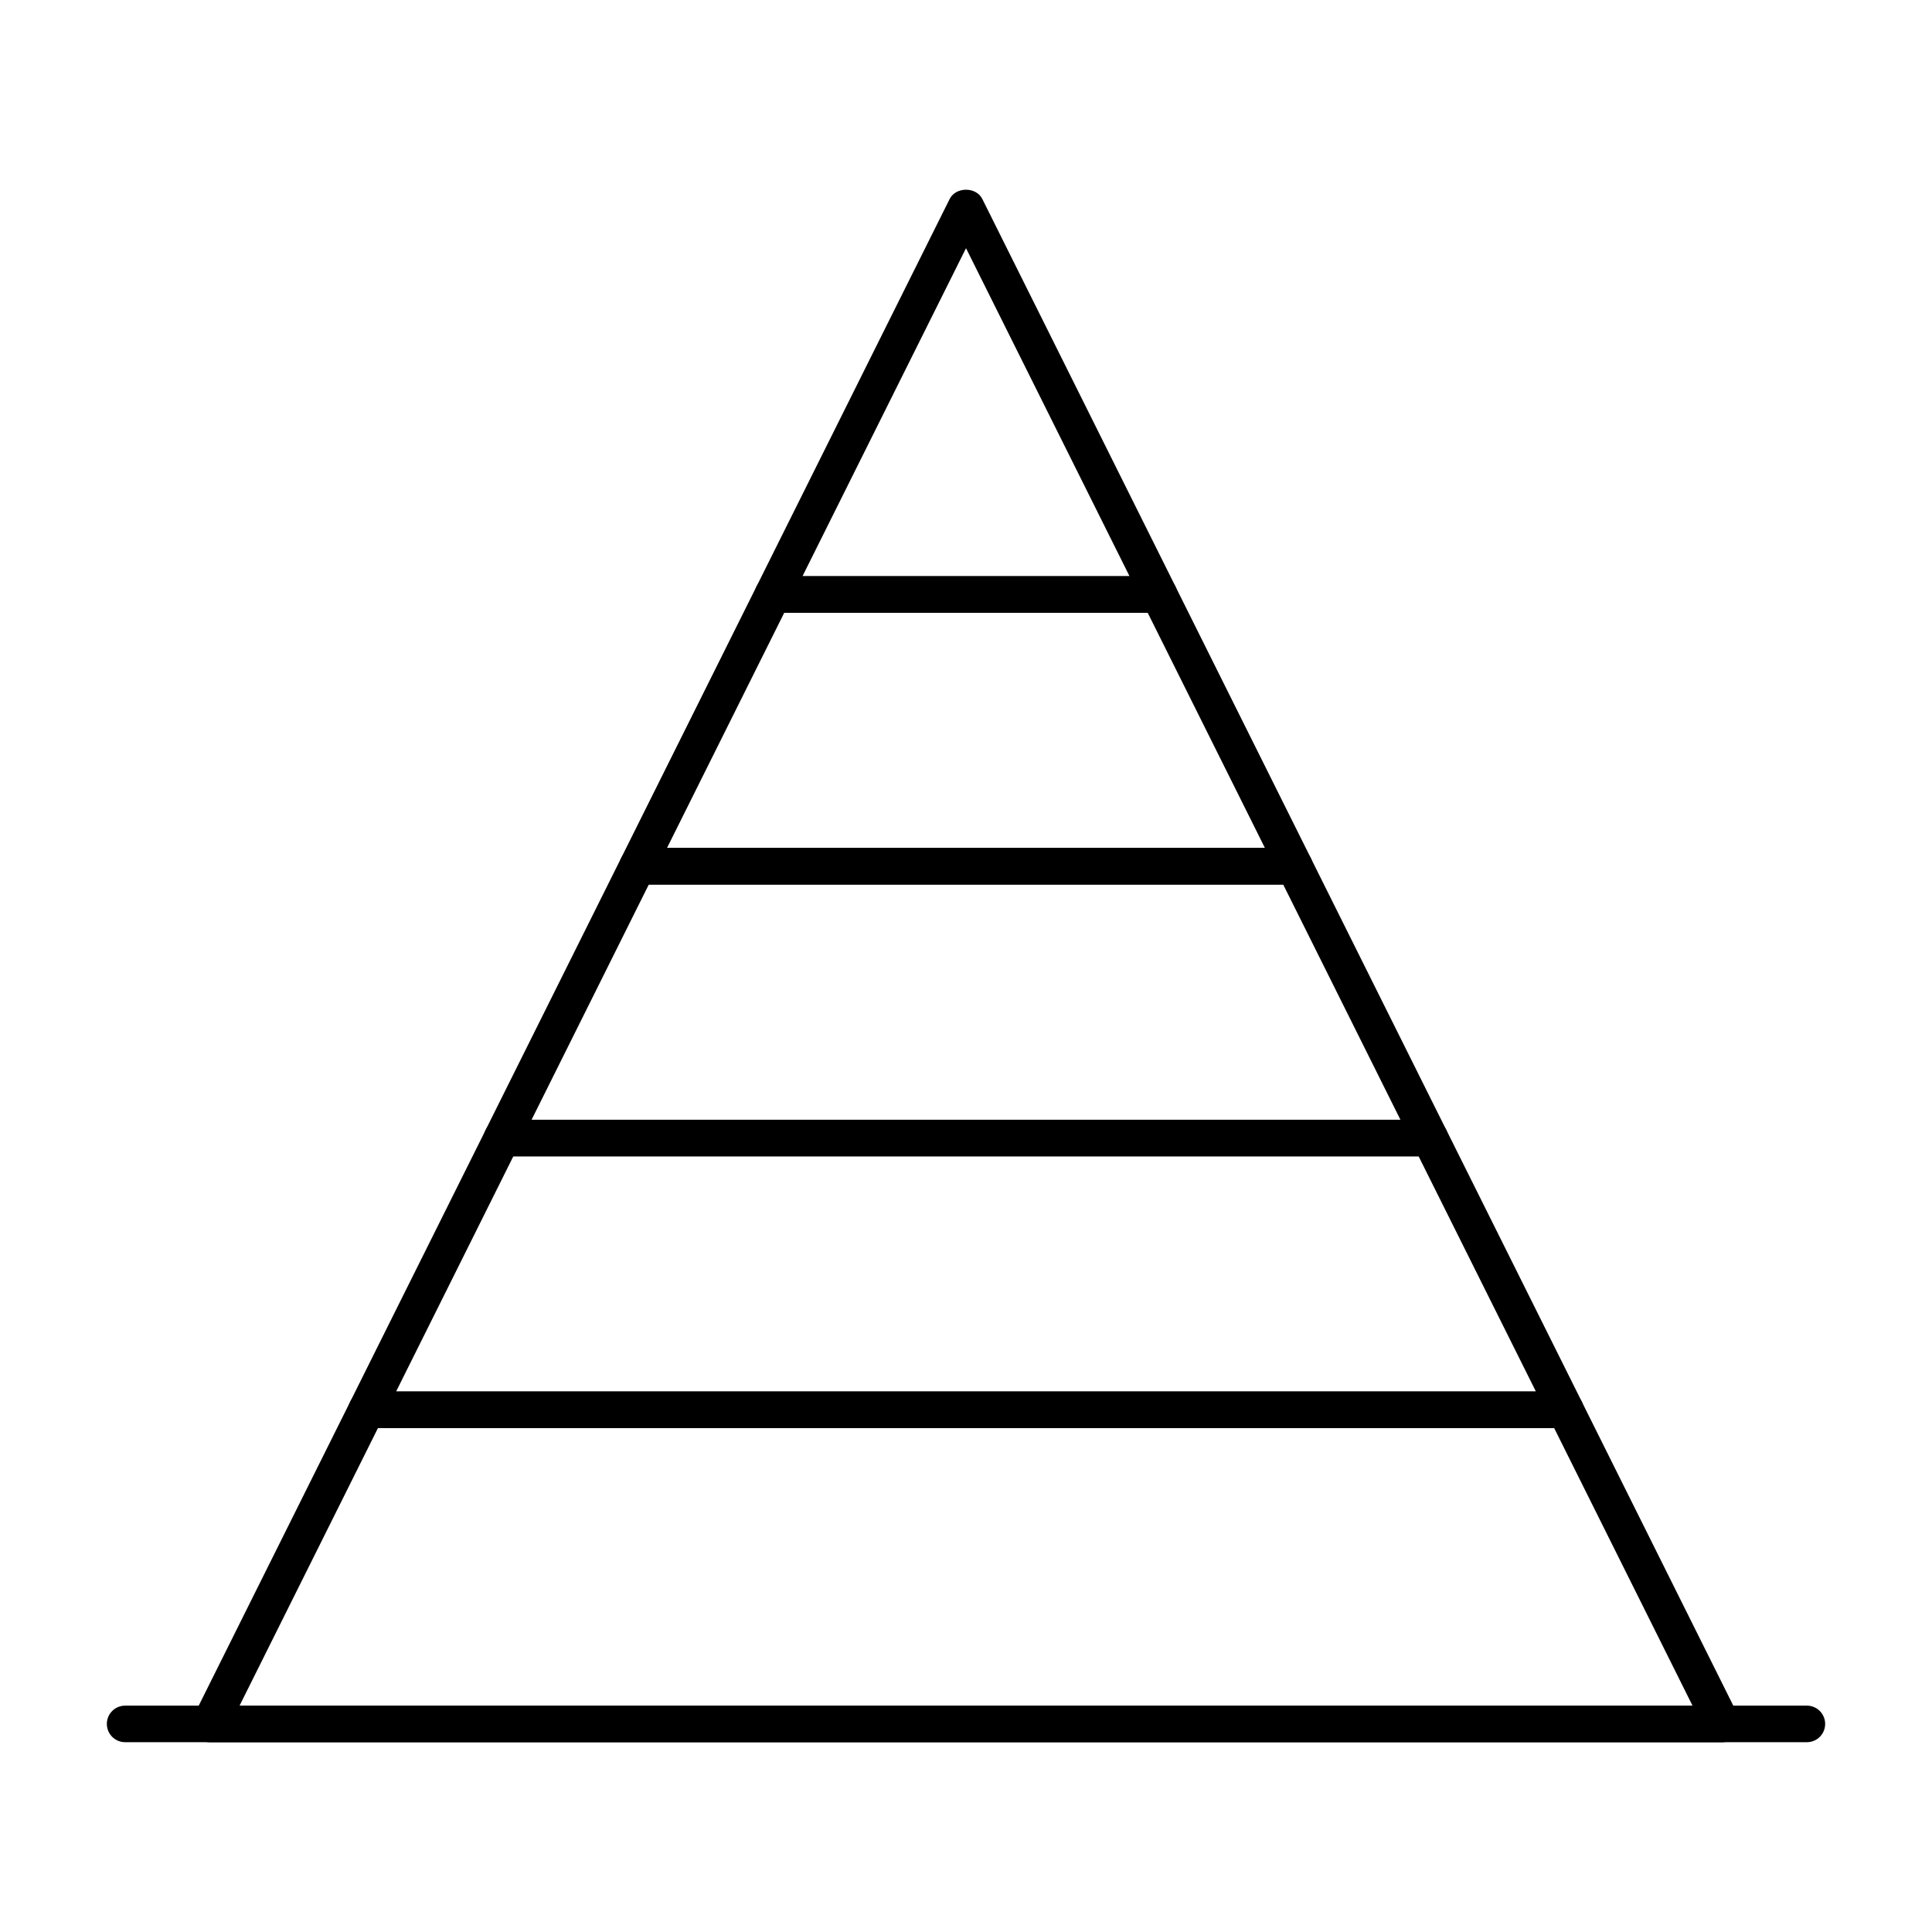
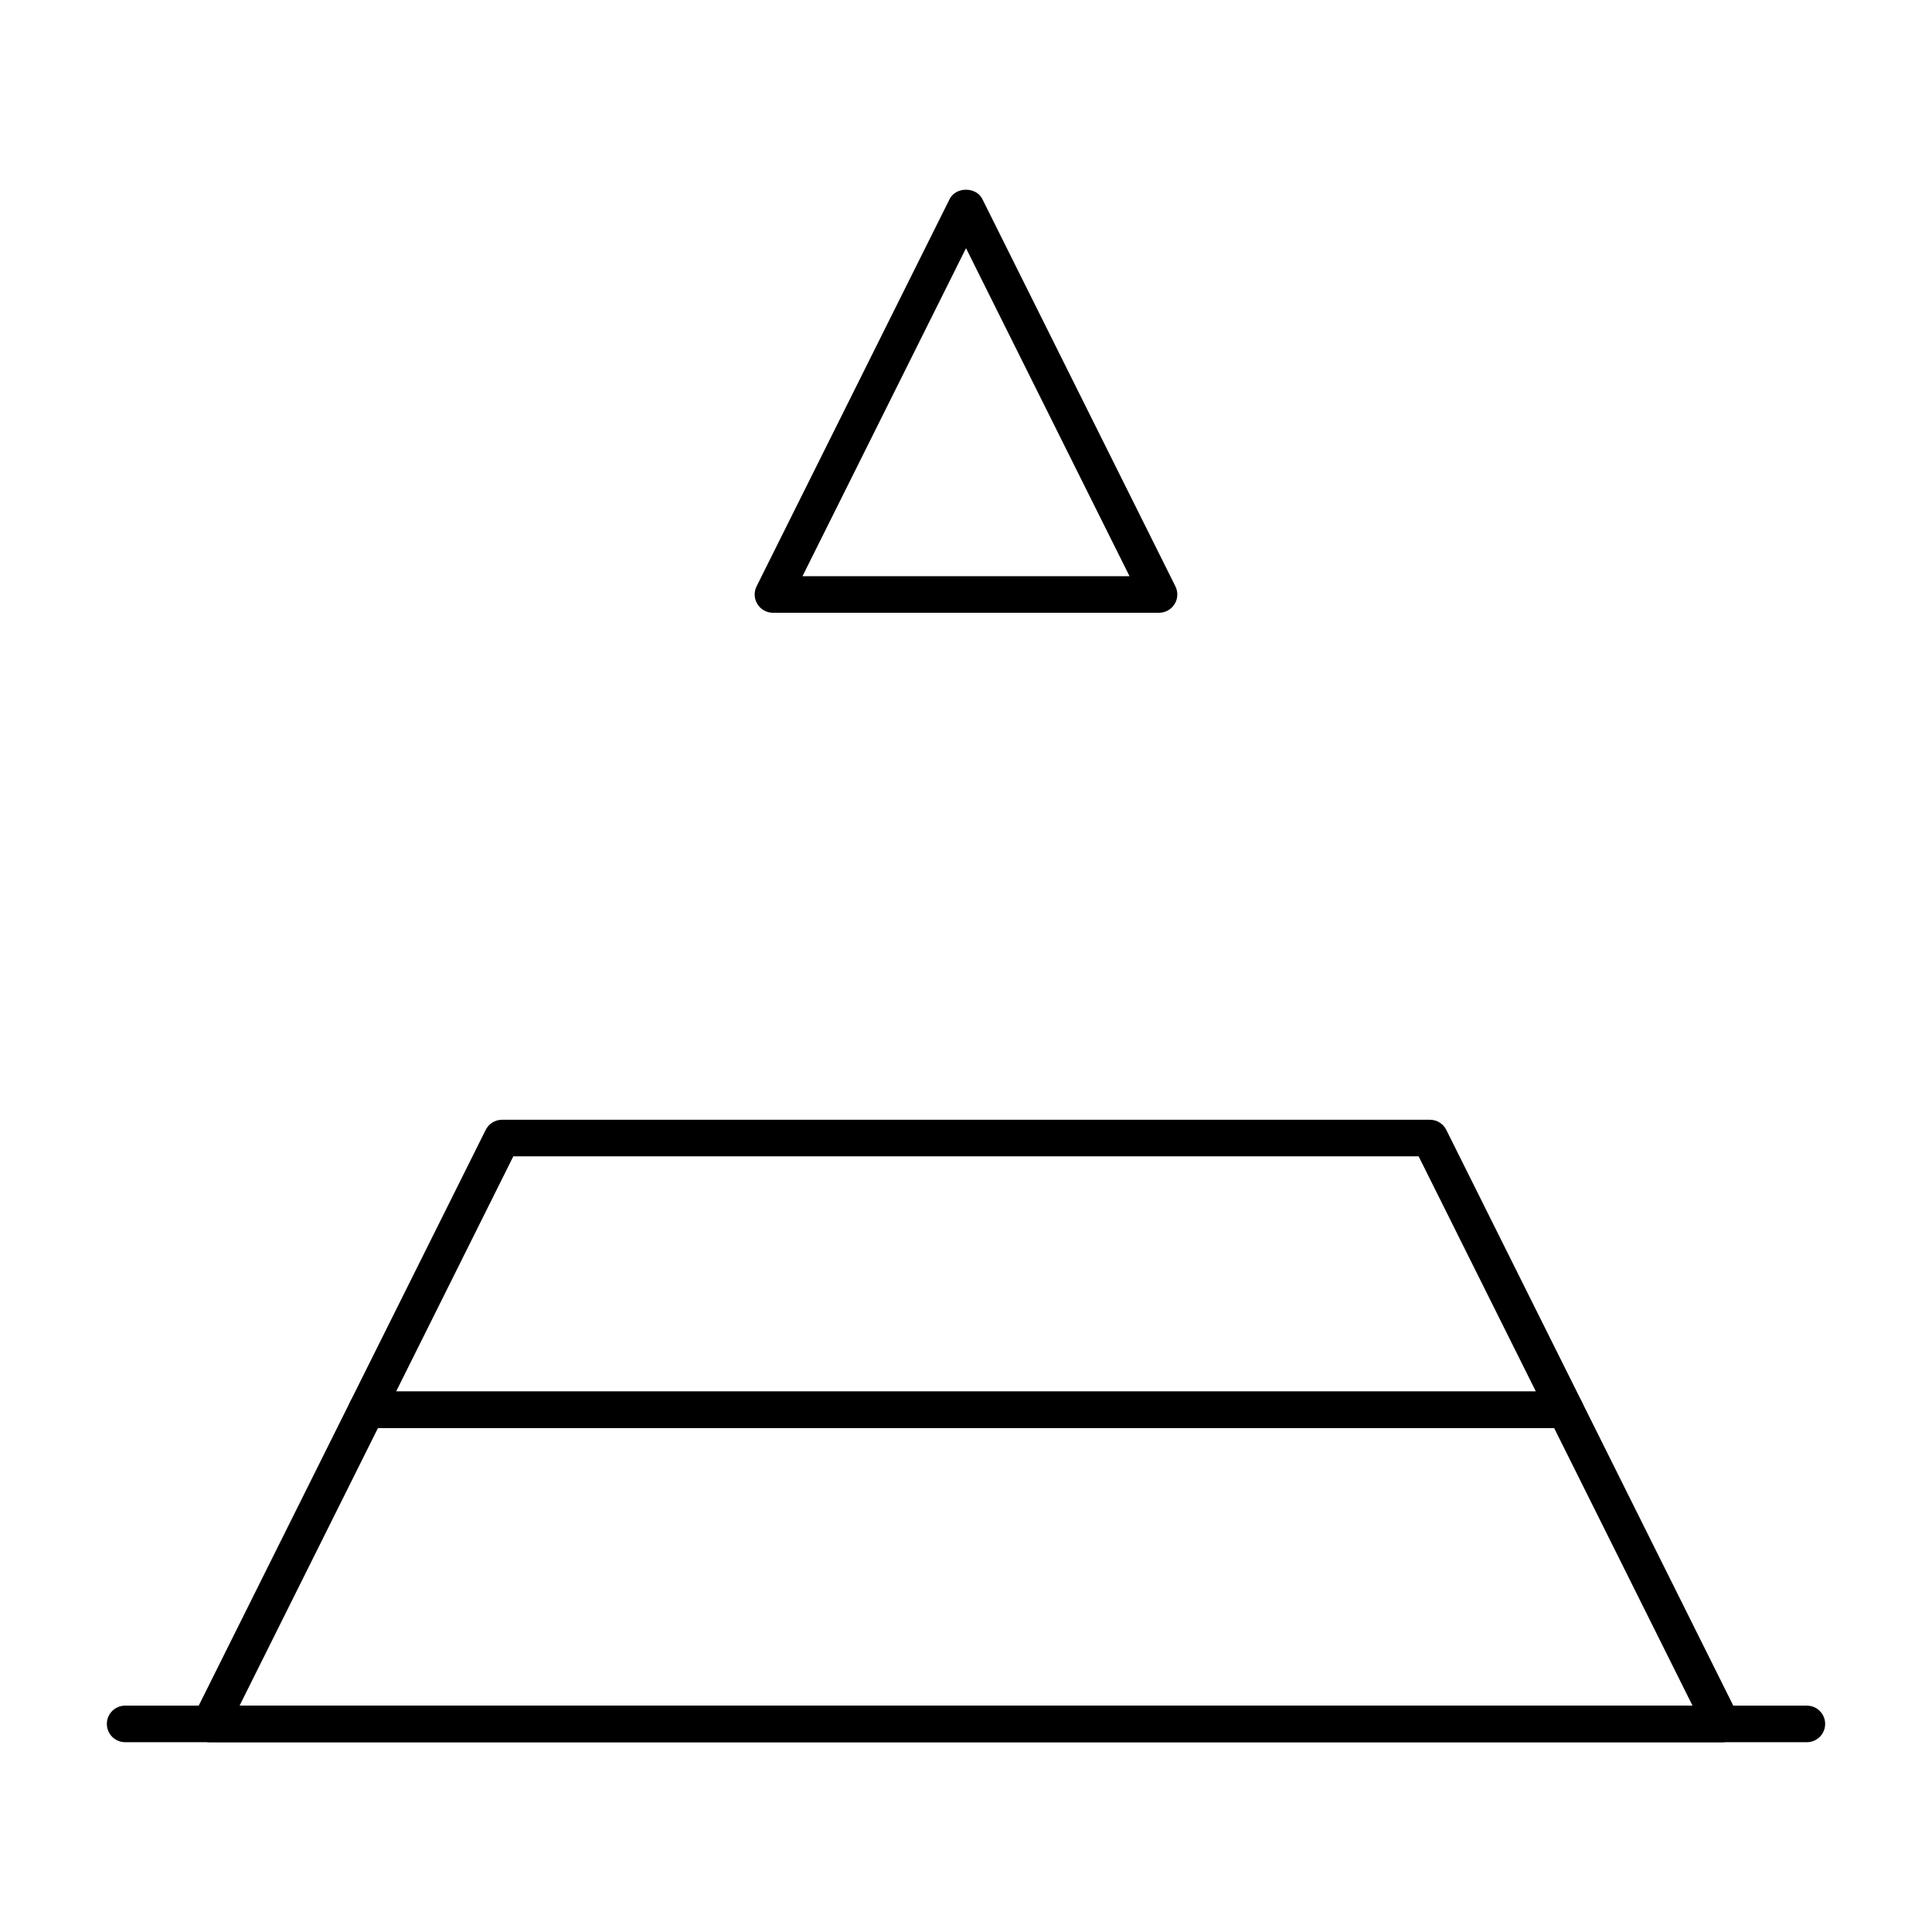
<svg xmlns="http://www.w3.org/2000/svg" fill="#000000" width="800px" height="800px" version="1.1" viewBox="144 144 512 512">
  <g>
    <path d="m622.84 605.7h-445.68c-2.676 0-4.844-2.168-4.844-4.844s2.168-4.844 4.844-4.844h445.68c2.676 0 4.844 2.168 4.844 4.844 0.004 2.676-2.164 4.844-4.844 4.844z" />
    <path d="m451.16 306.39h-102.32c-1.676 0-3.234-0.871-4.117-2.301-0.891-1.418-0.965-3.207-0.219-4.703l51.16-102.64c1.629-3.293 7.039-3.293 8.668 0l51.16 102.64c0.746 1.496 0.672 3.281-0.219 4.703-0.879 1.43-2.441 2.301-4.117 2.301zm-94.492-9.691h86.668l-43.332-86.93z" />
    <path d="m600.36 605.72h-400.71c-1.676 0-3.234-0.871-4.117-2.301-0.891-1.418-0.965-3.207-0.219-4.703l41.5-83.262c0.812-1.645 2.496-2.688 4.332-2.688h317.71c1.836 0 3.519 1.039 4.332 2.688l41.5 83.262c0.746 1.496 0.672 3.281-0.219 4.703-0.875 1.43-2.438 2.301-4.113 2.301zm-392.88-9.691h385.06l-36.672-73.574-311.71 0.004z" />
    <path d="m558.86 522.46h-317.71c-1.676 0-3.234-0.871-4.117-2.301-0.891-1.418-0.965-3.207-0.219-4.703l35.898-72.02c0.812-1.645 2.496-2.688 4.332-2.688h245.91c1.836 0 3.519 1.039 4.332 2.688l35.906 72.02c0.746 1.496 0.672 3.281-0.219 4.703-0.875 1.43-2.438 2.301-4.109 2.301zm-309.89-9.691h302.06l-31.082-62.332h-239.91z" />
-     <path d="m487.05 378.41h-174.11c-1.676 0-3.234-0.871-4.117-2.301-0.891-1.418-0.965-3.207-0.219-4.703l35.898-72.02c0.812-1.645 2.496-2.688 4.332-2.688h102.32c1.836 0 3.519 1.039 4.332 2.688l35.898 72.02c0.746 1.496 0.672 3.281-0.219 4.703-0.875 1.43-2.434 2.301-4.109 2.301zm-166.29-9.688h158.46l-31.07-62.332h-96.32z" />
-     <path d="m522.95 450.44h-245.91c-1.676 0-3.234-0.871-4.117-2.301-0.891-1.418-0.965-3.207-0.219-4.703l35.898-72.031c0.812-1.645 2.496-2.688 4.332-2.688h174.11c1.836 0 3.519 1.039 4.332 2.688l35.898 72.031c0.746 1.496 0.672 3.281-0.219 4.703-0.879 1.43-2.441 2.301-4.113 2.301zm-238.08-9.688h230.26l-31.07-62.344h-168.12z" />
  </g>
</svg>